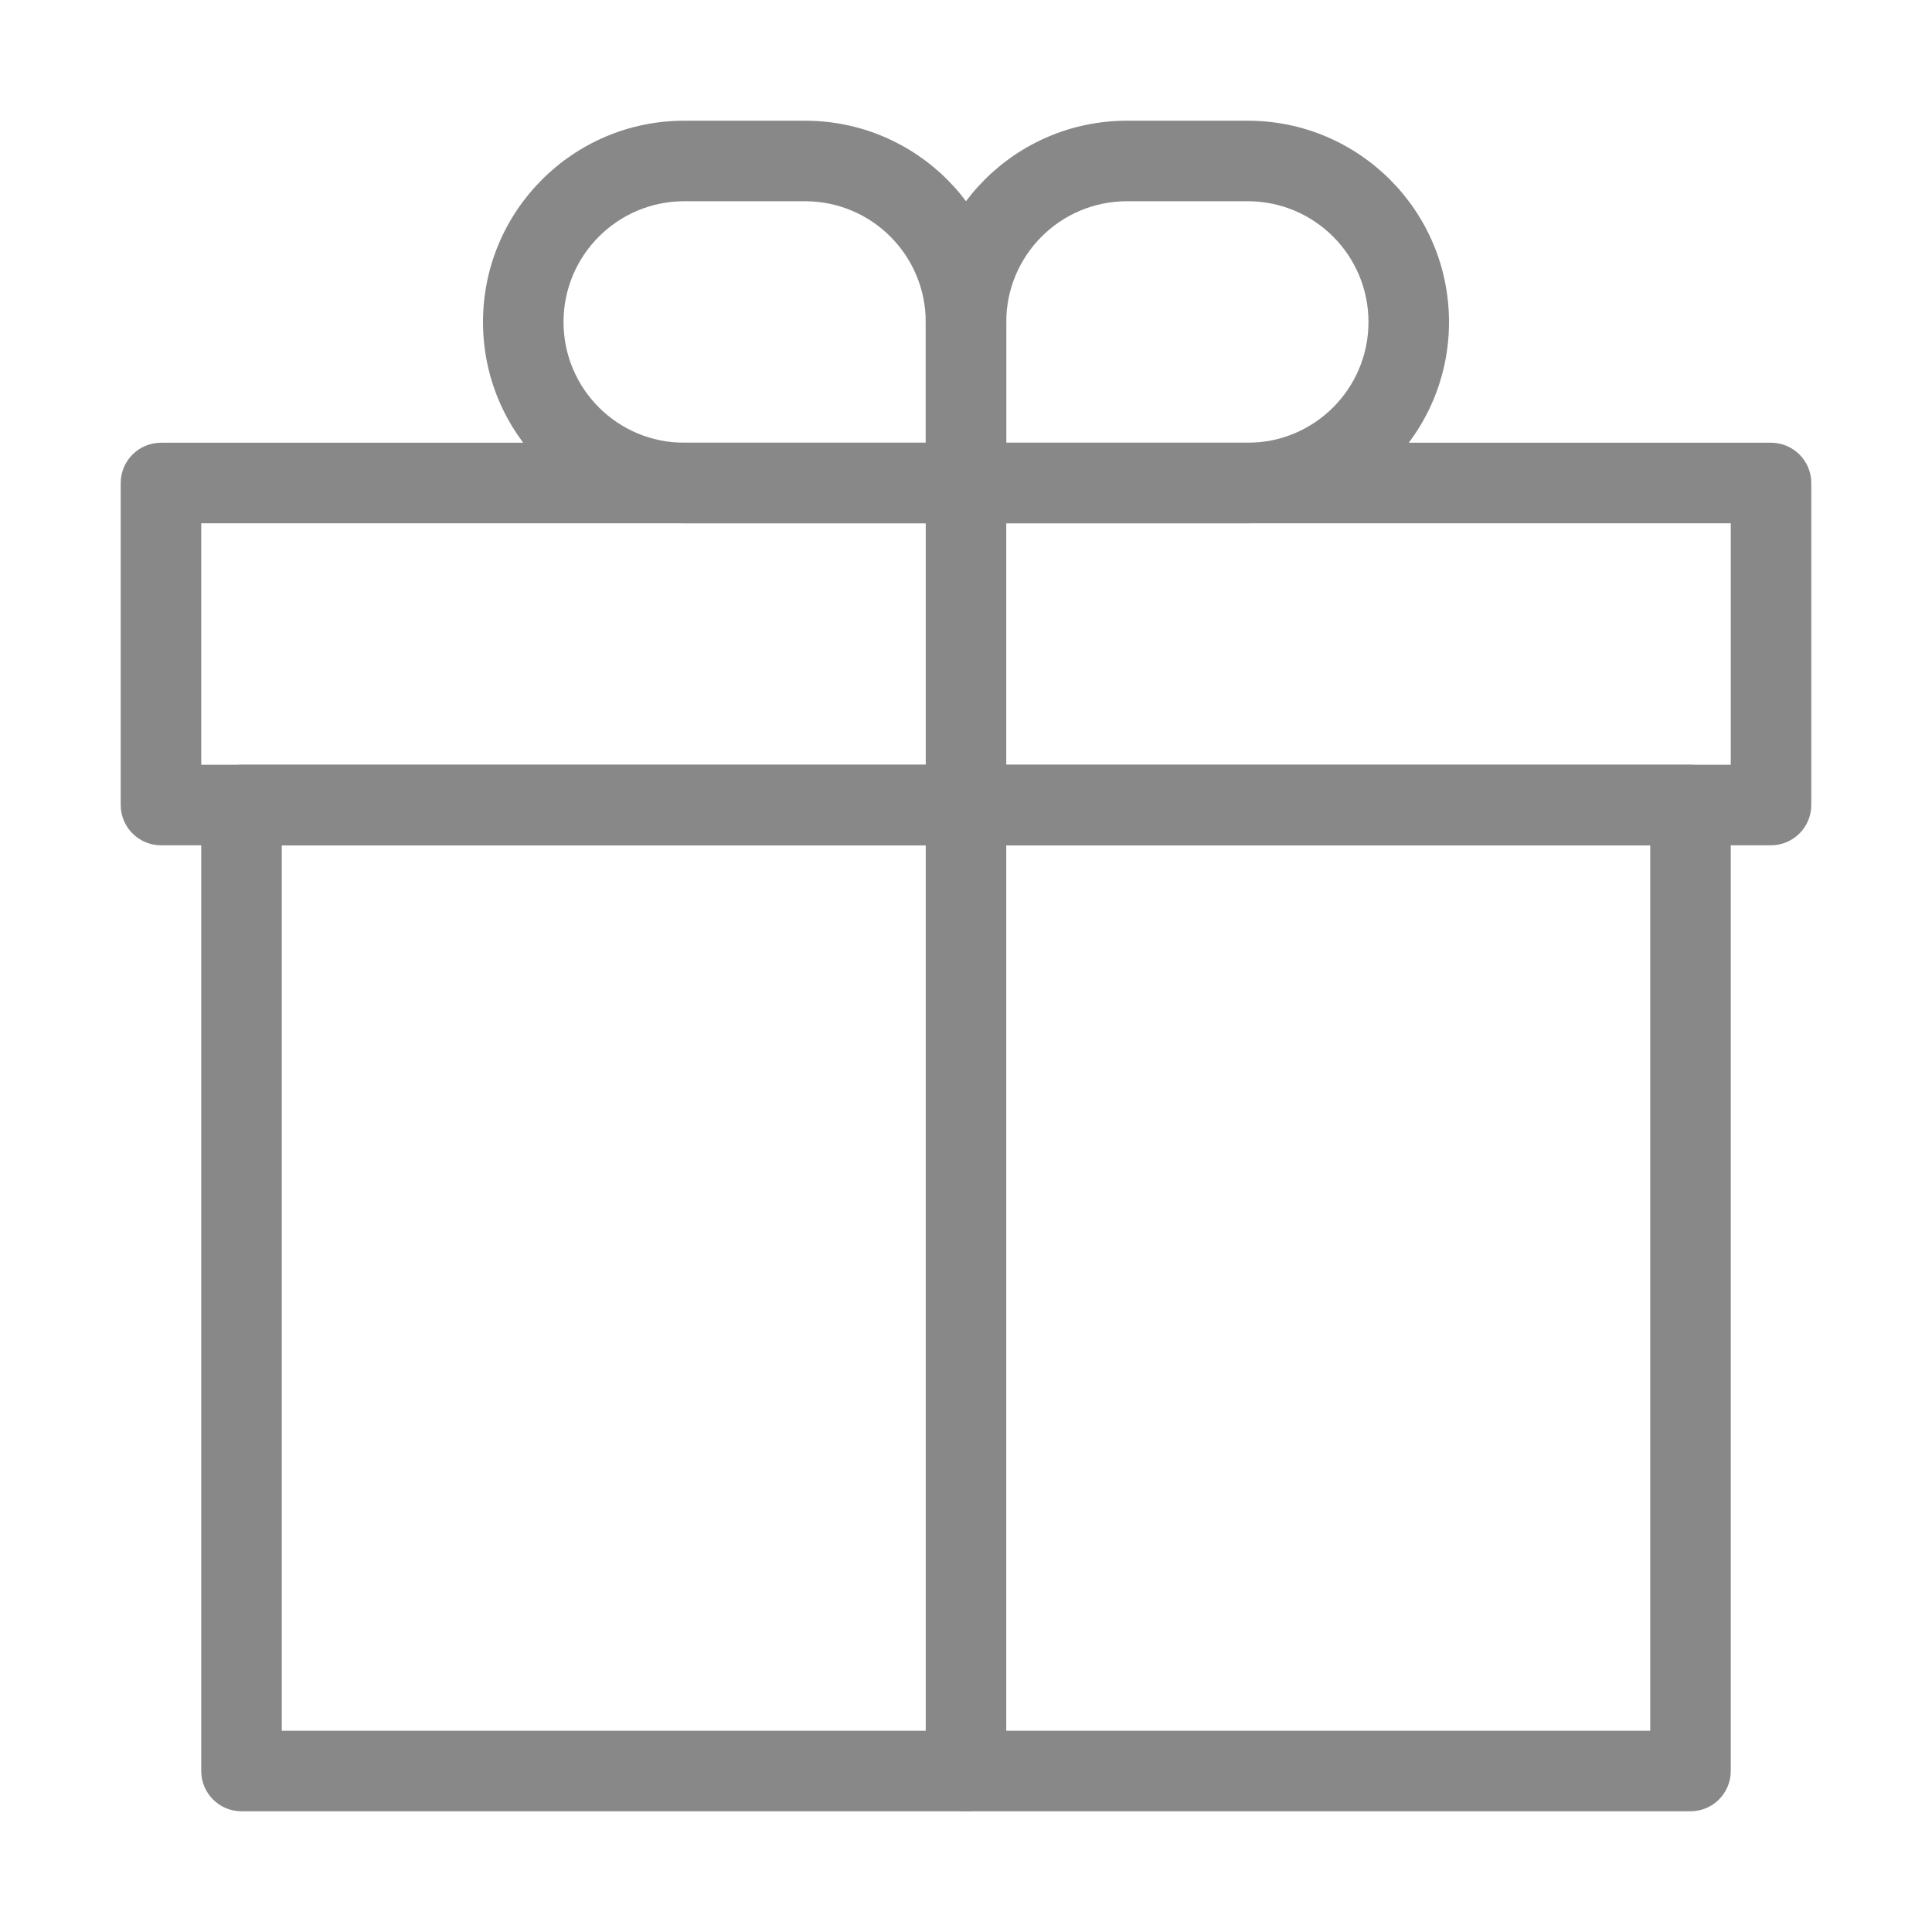
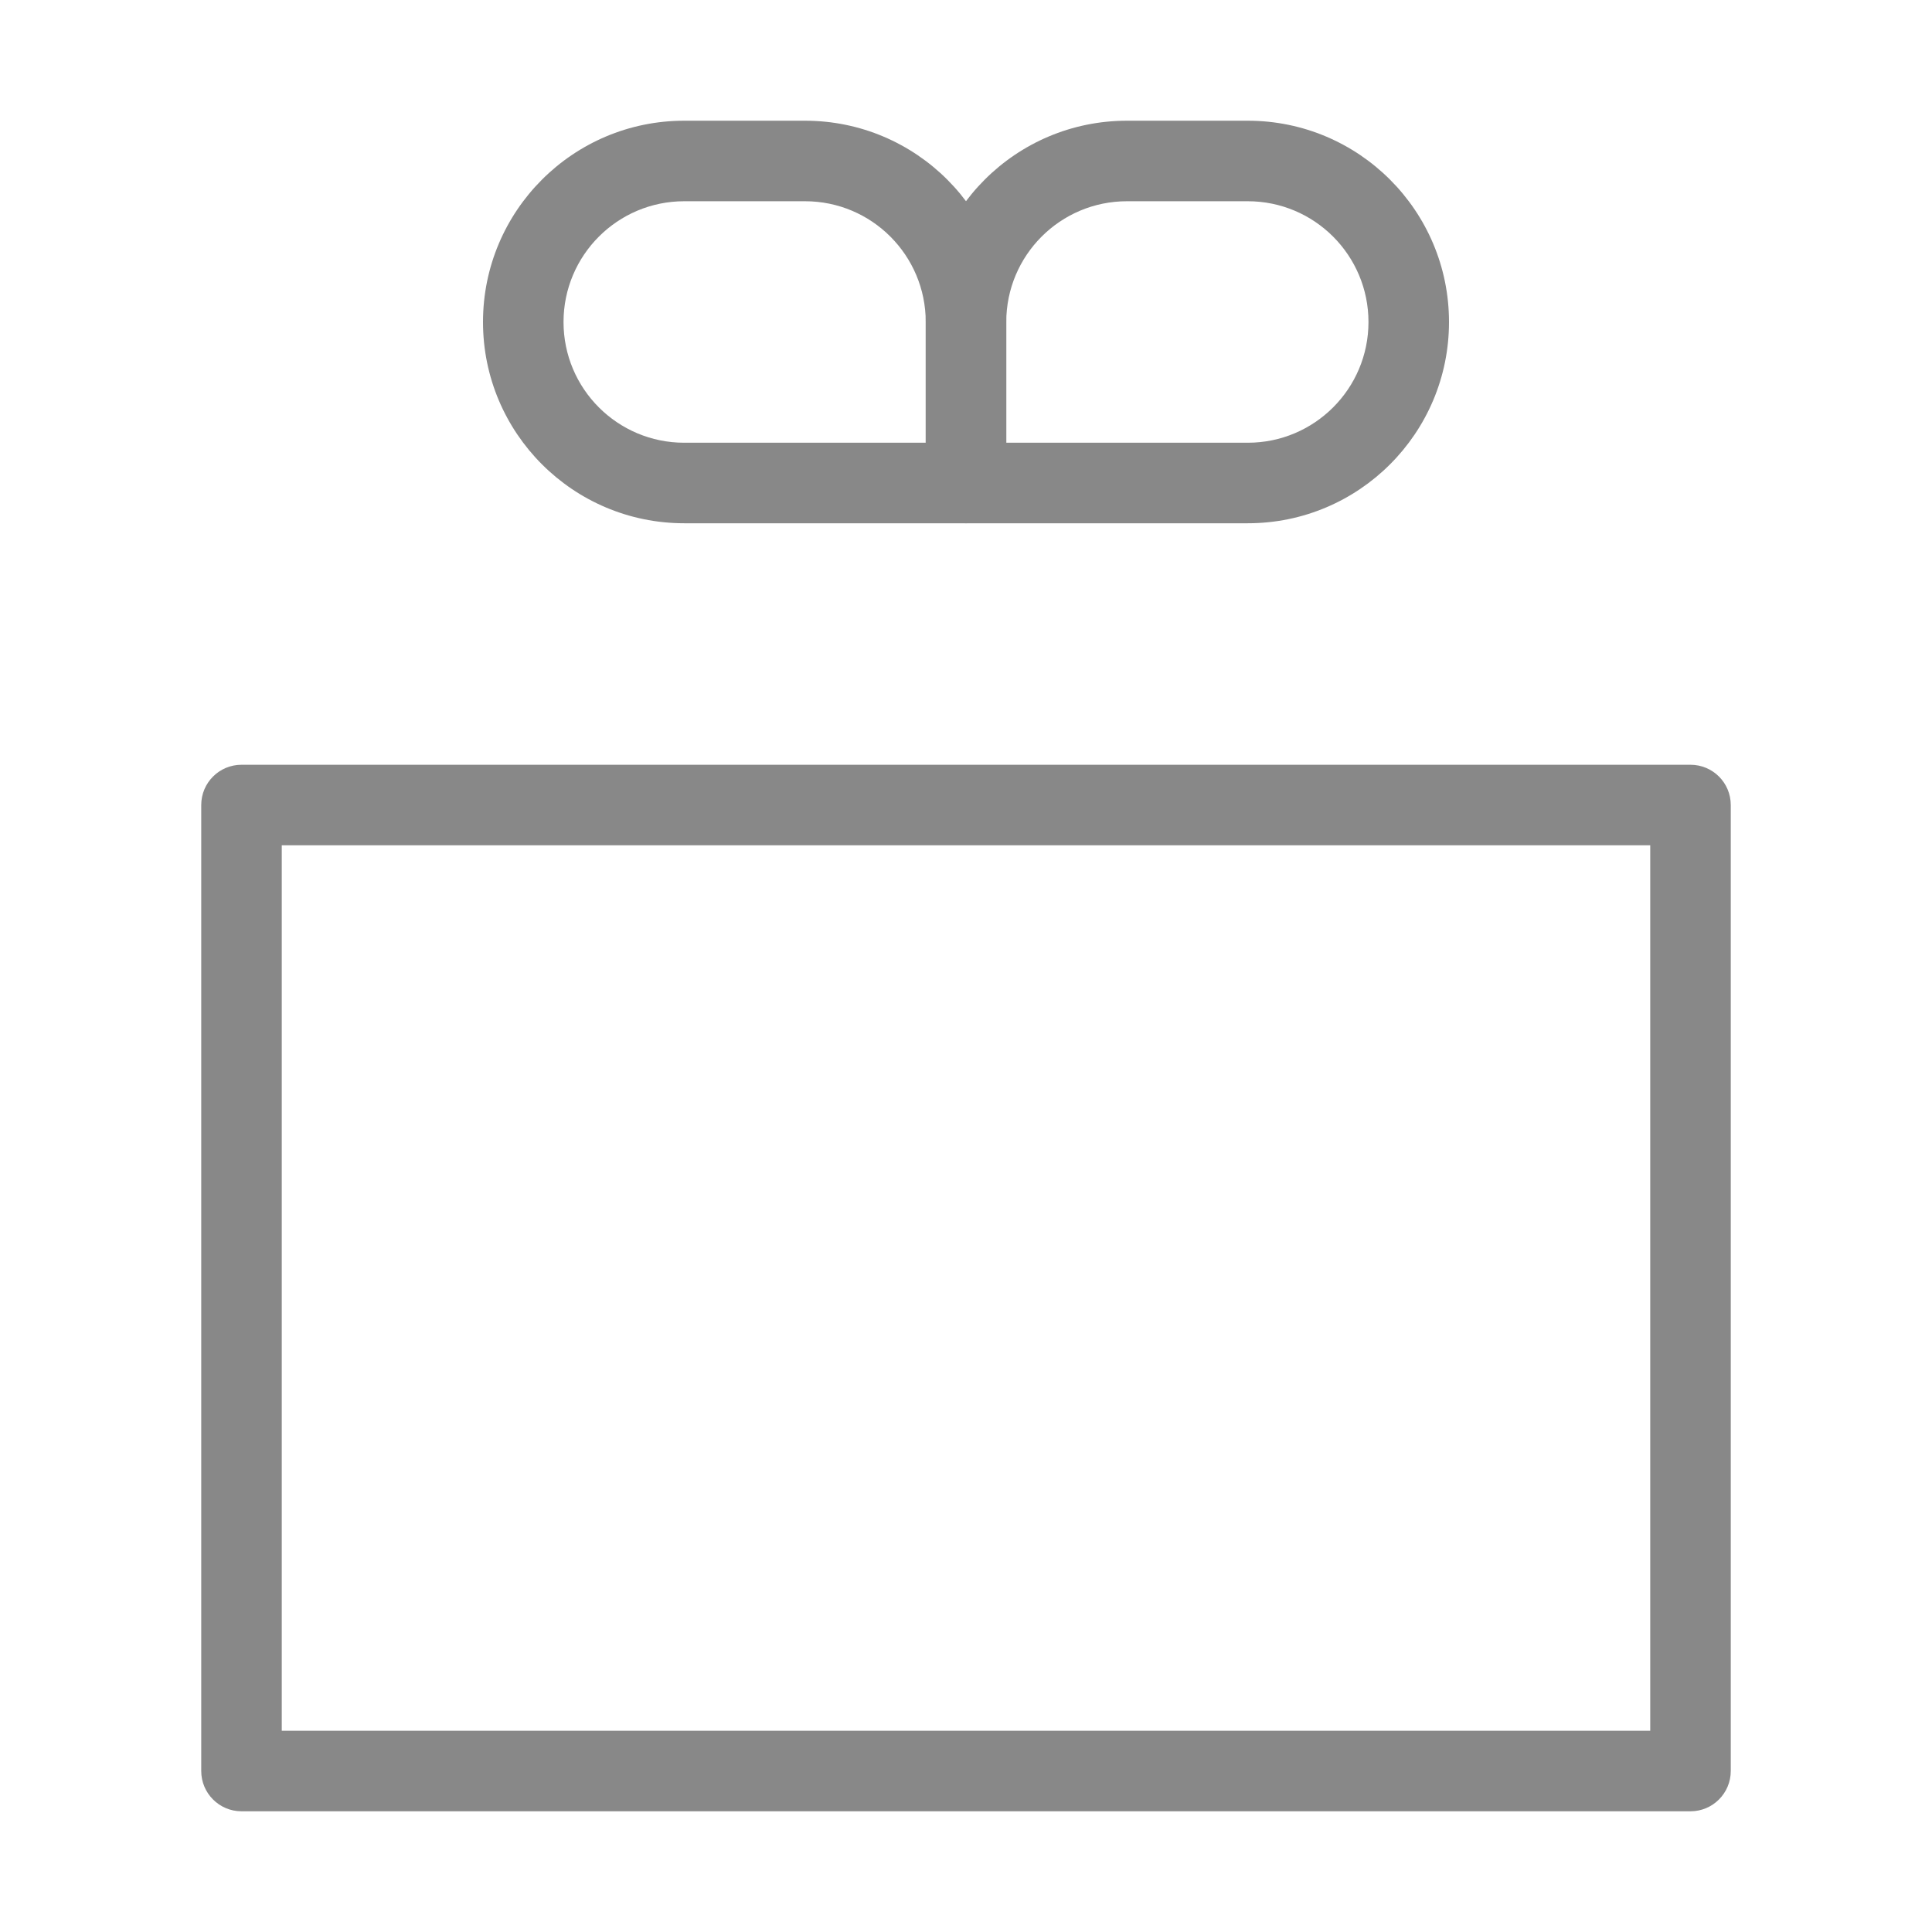
<svg xmlns="http://www.w3.org/2000/svg" width="25" height="25" viewBox="0 0 25 25" fill="none">
-   <path fill-rule="evenodd" clip-rule="evenodd" d="M1.562 6.25C1.562 5.962 1.796 5.729 2.083 5.729H22.917C23.204 5.729 23.438 5.962 23.438 6.25V10.417C23.438 10.704 23.204 10.938 22.917 10.938H2.083C1.796 10.938 1.562 10.704 1.562 10.417V6.25ZM2.604 6.771V9.896H22.396V6.771H2.604Z" fill="#888888" />
  <path fill-rule="evenodd" clip-rule="evenodd" d="M2.604 10.417C2.604 10.129 2.837 9.896 3.125 9.896H21.875C22.163 9.896 22.396 10.129 22.396 10.417V22.917C22.396 23.204 22.163 23.438 21.875 23.438H3.125C2.837 23.438 2.604 23.204 2.604 22.917V10.417ZM3.646 10.938V22.396H21.354V10.938H3.646Z" fill="#888888" />
-   <path fill-rule="evenodd" clip-rule="evenodd" d="M12.5 5.729C12.788 5.729 13.021 5.962 13.021 6.25V22.917C13.021 23.204 12.788 23.438 12.5 23.438C12.212 23.438 11.979 23.204 11.979 22.917V6.25C11.979 5.962 12.212 5.729 12.5 5.729Z" fill="#888888" />
  <path fill-rule="evenodd" clip-rule="evenodd" d="M6.25 4.167C6.25 2.728 7.416 1.562 8.854 1.562H10.417C11.855 1.562 13.021 2.728 13.021 4.167V6.25C13.021 6.538 12.788 6.771 12.5 6.771H8.854C7.416 6.771 6.25 5.605 6.25 4.167ZM8.854 2.604C7.991 2.604 7.292 3.304 7.292 4.167C7.292 5.03 7.991 5.729 8.854 5.729H11.979V4.167C11.979 3.304 11.28 2.604 10.417 2.604H8.854Z" fill="#888888" />
  <path fill-rule="evenodd" clip-rule="evenodd" d="M18.75 4.167C18.75 2.728 17.584 1.562 16.146 1.562H14.583C13.145 1.562 11.979 2.728 11.979 4.167V6.25C11.979 6.538 12.212 6.771 12.5 6.771H16.146C17.584 6.771 18.75 5.605 18.75 4.167ZM16.146 2.604C17.009 2.604 17.708 3.304 17.708 4.167C17.708 5.03 17.009 5.729 16.146 5.729H13.021V4.167C13.021 3.304 13.72 2.604 14.583 2.604H16.146Z" fill="#888888" />
</svg>